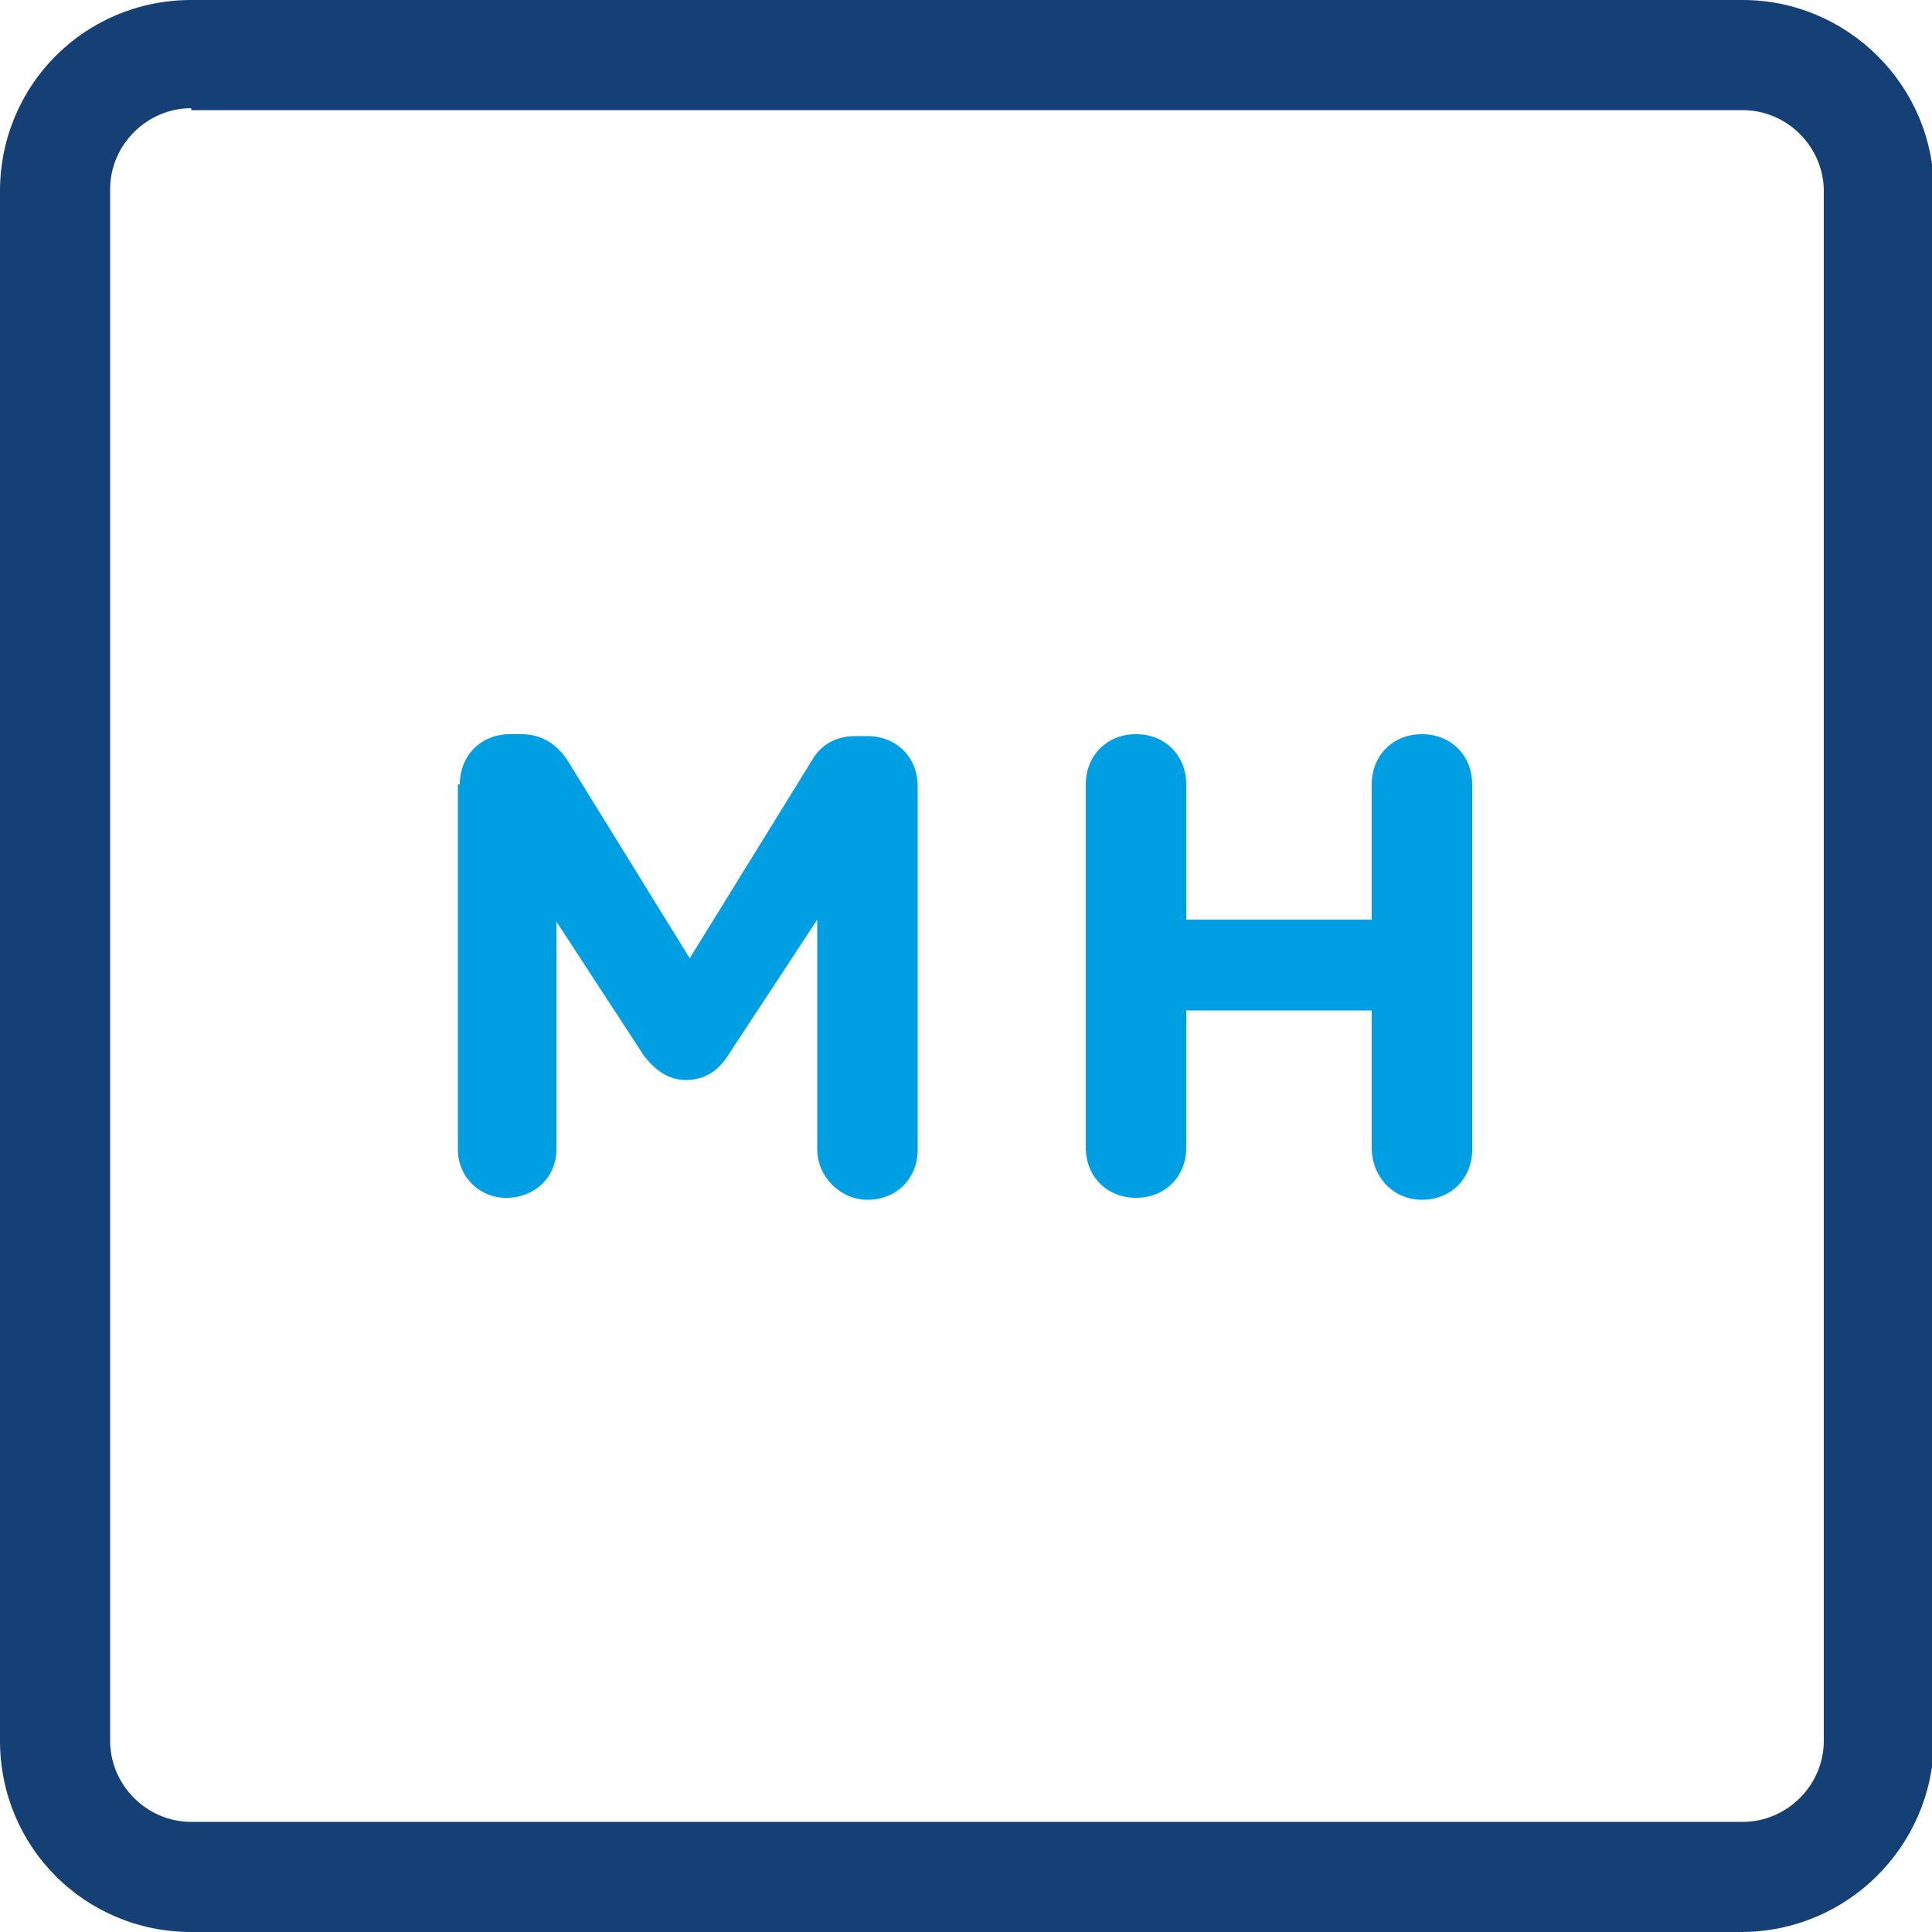
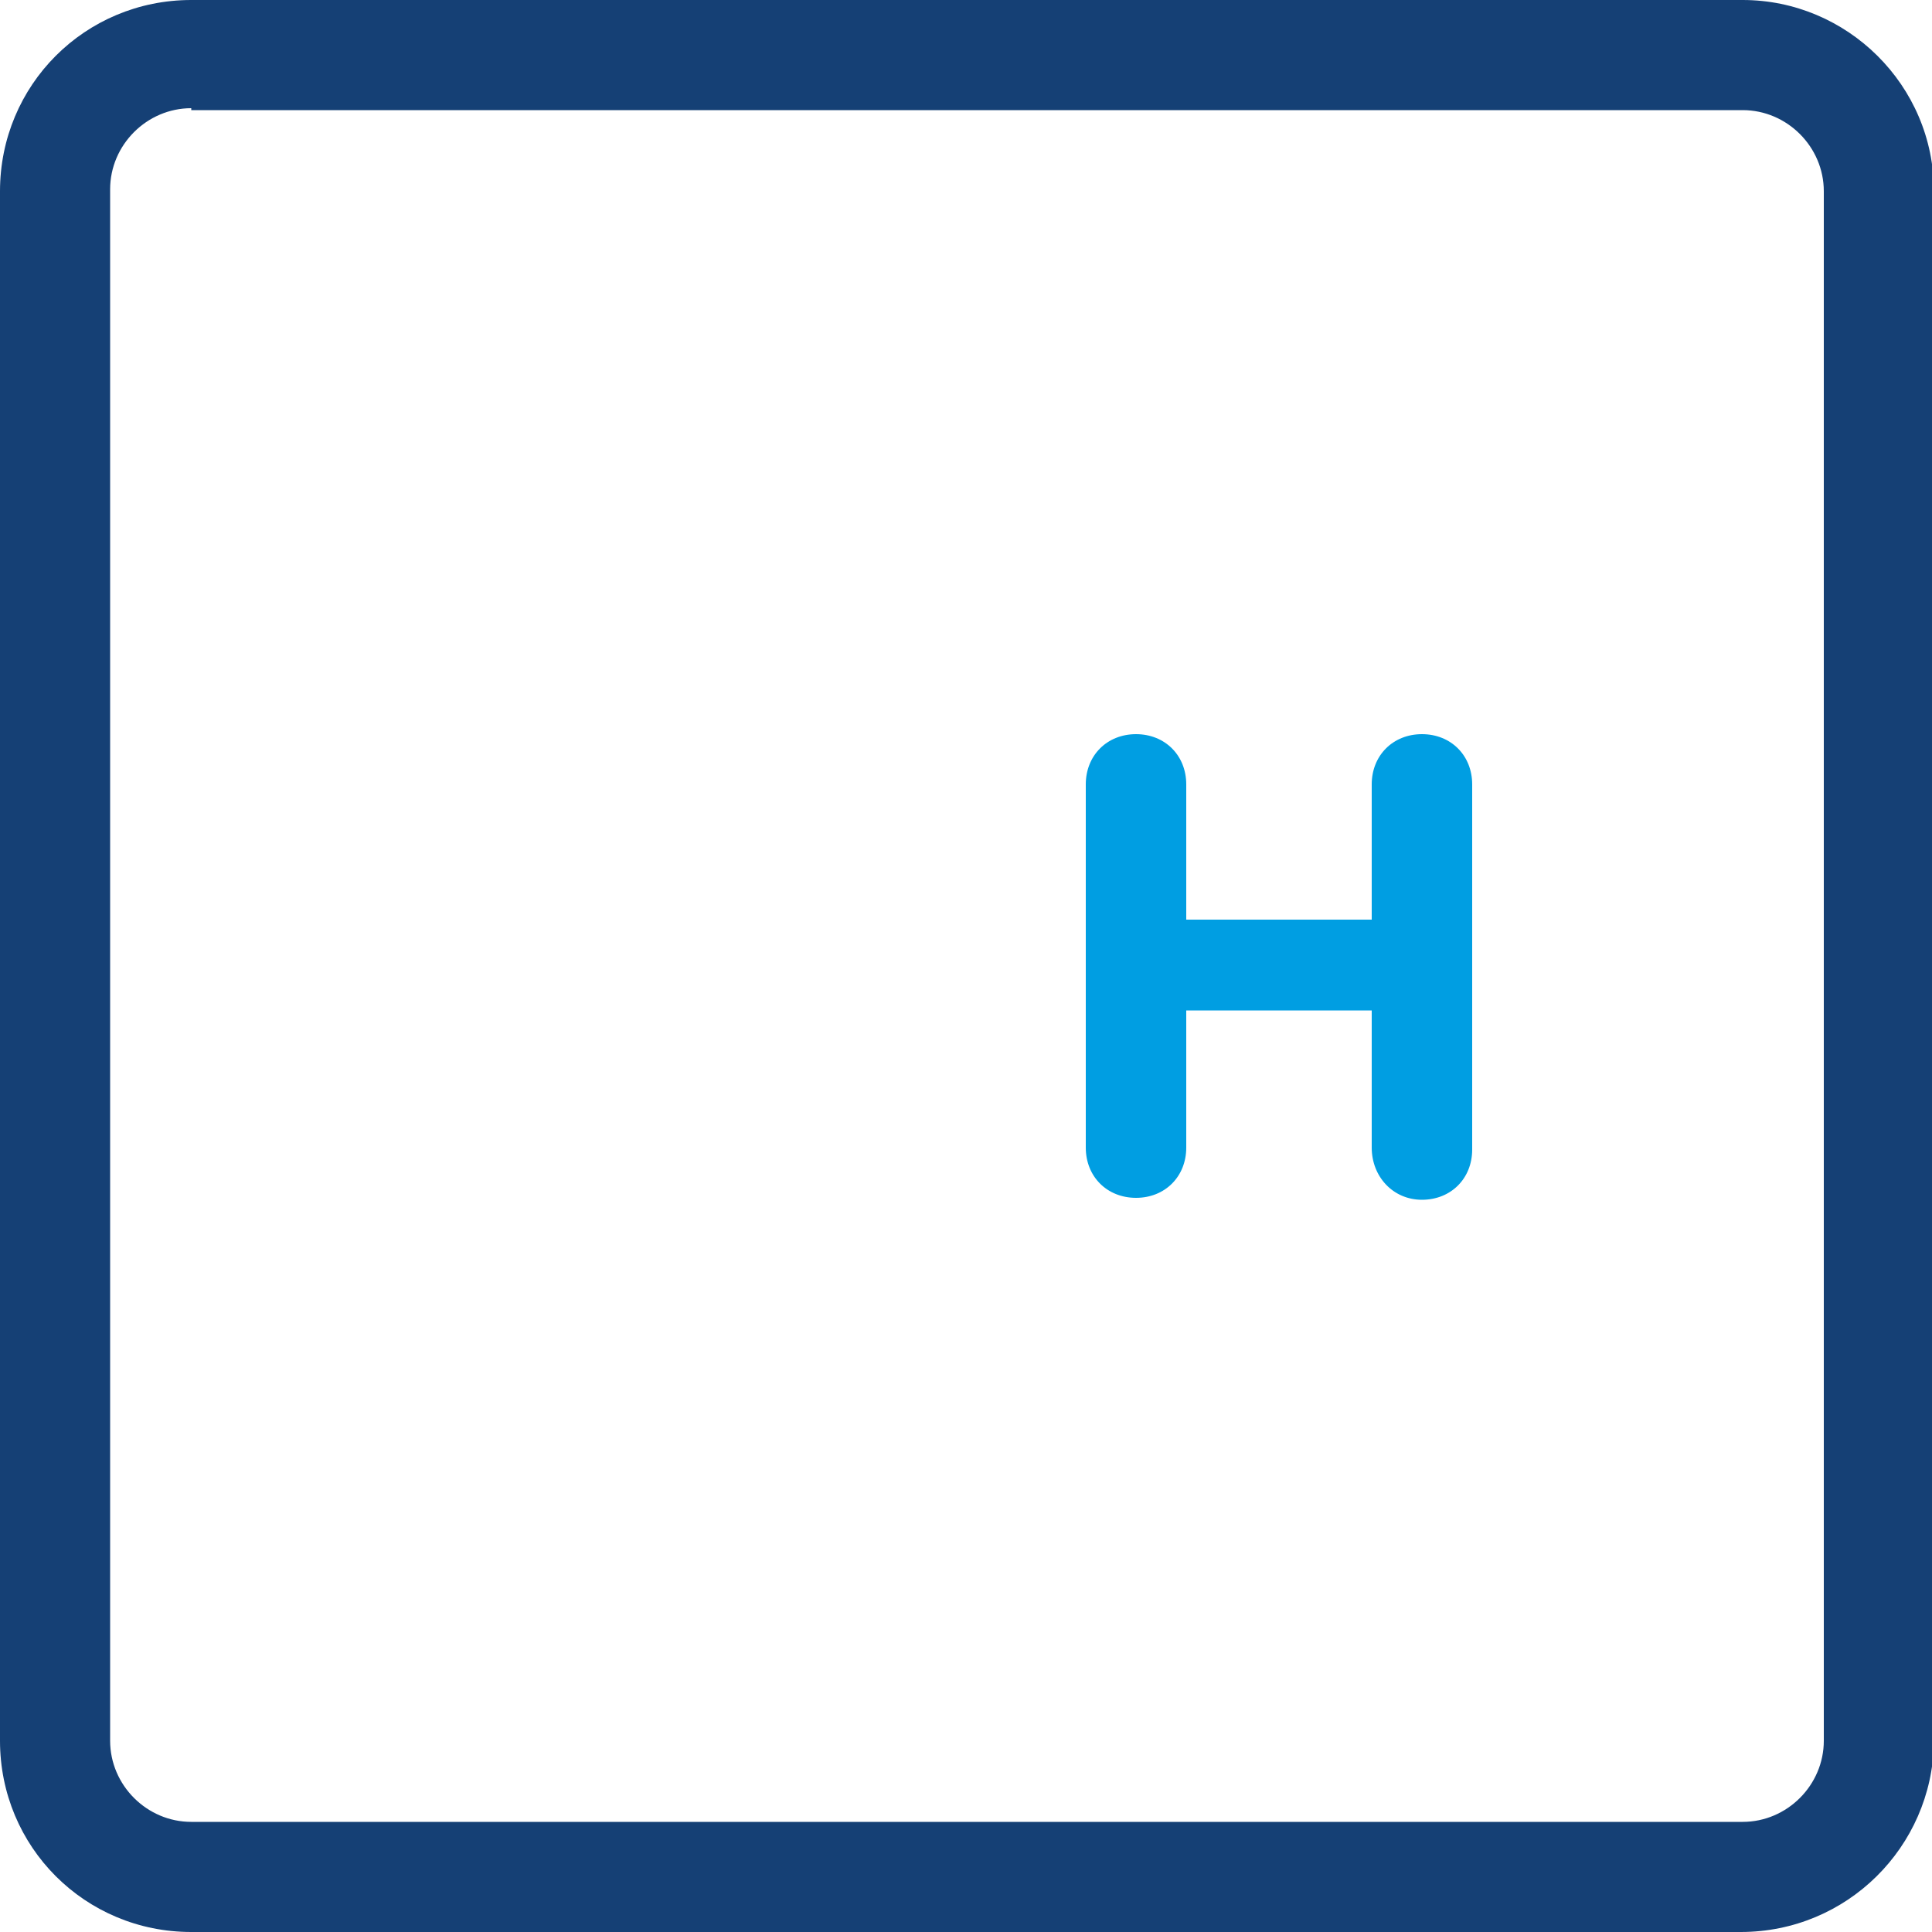
<svg xmlns="http://www.w3.org/2000/svg" version="1.1" id="Layer_1" x="0px" y="0px" viewBox="0 0 100 100" style="enable-background:new 0 0 100 100;" xml:space="preserve">
  <style type="text/css">
	.st0{fill:#009EE2;}
	.st1{fill:#154075;}
</style>
  <g>
-     <path class="st0" d="M23.8,40.6c0-1.5,1.1-2.6,2.6-2.6H27c1.1,0,1.9,0.6,2.4,1.4l6.3,10.2L42,39.4c0.5-0.9,1.3-1.3,2.3-1.3h0.6   c1.5,0,2.6,1.1,2.6,2.6v18.8c0,1.5-1.1,2.6-2.6,2.6c-1.4,0-2.6-1.2-2.6-2.6V47.6l-4.6,7c-0.5,0.8-1.2,1.3-2.2,1.3   c-0.9,0-1.6-0.5-2.2-1.3l-4.5-6.9v11.8c0,1.4-1.1,2.5-2.6,2.5c-1.4,0-2.5-1.1-2.5-2.5V40.6z" />
-     <path class="st0" d="M56.2,40.6c0-1.5,1.1-2.6,2.6-2.6c1.5,0,2.6,1.1,2.6,2.6v7H71v-7c0-1.5,1.1-2.6,2.6-2.6s2.6,1.1,2.6,2.6v18.9   c0,1.5-1.1,2.6-2.6,2.6S71,60.9,71,59.4v-7.1h-9.6v7.1c0,1.5-1.1,2.6-2.6,2.6c-1.5,0-2.6-1.1-2.6-2.6V40.6z" />
+     <path class="st0" d="M56.2,40.6c0-1.5,1.1-2.6,2.6-2.6c1.5,0,2.6,1.1,2.6,2.6v7H71v-7c0-1.5,1.1-2.6,2.6-2.6s2.6,1.1,2.6,2.6v18.9   c0,1.5-1.1,2.6-2.6,2.6S71,60.9,71,59.4v-7.1h-9.6v7.1c0,1.5-1.1,2.6-2.6,2.6c-1.5,0-2.6-1.1-2.6-2.6z" />
  </g>
  <path class="st1" d="M90.1,100H9.9C4.4,100,0,95.6,0,90.1V9.9C0,4.4,4.4,0,9.9,0h80.3c5.4,0,9.9,4.4,9.9,9.9v80.3  C100,95.6,95.6,100,90.1,100z M9.9,5.6c-2.3,0-4.2,1.9-4.2,4.2v80.3c0,2.3,1.9,4.2,4.2,4.2h80.3c2.3,0,4.2-1.9,4.2-4.2V9.9  c0-2.3-1.9-4.2-4.2-4.2H9.9z" />
</svg>